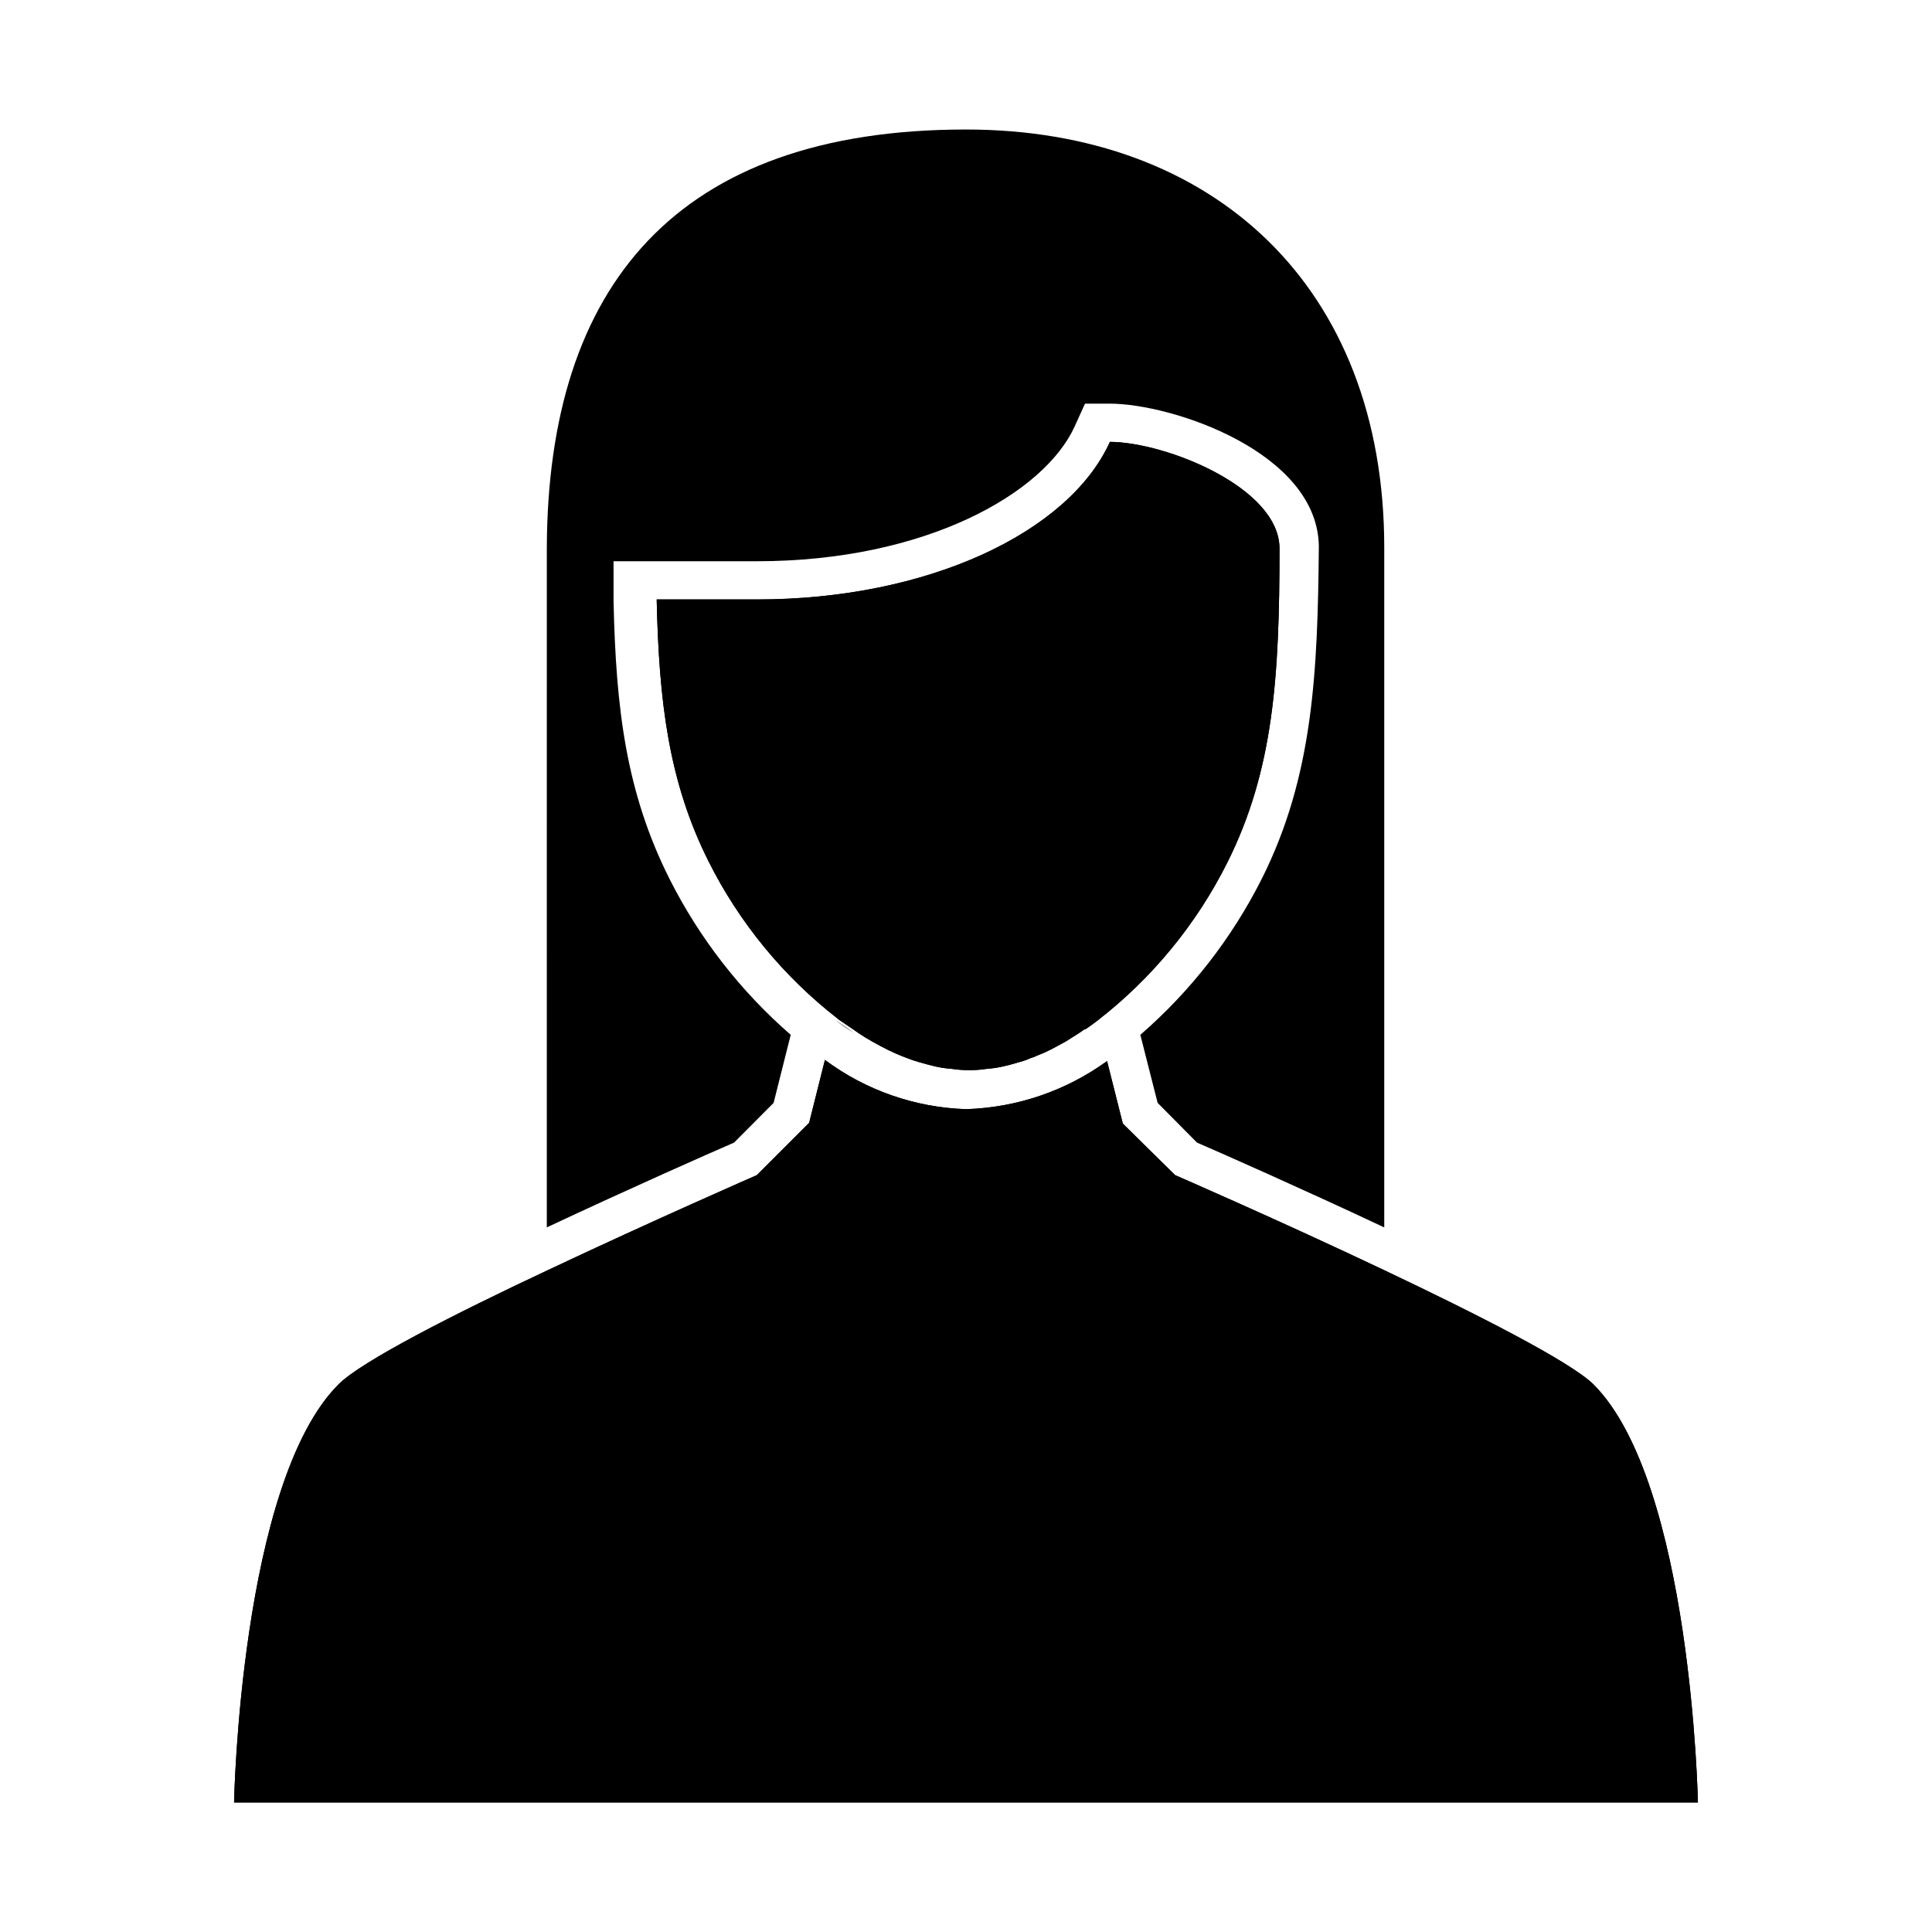
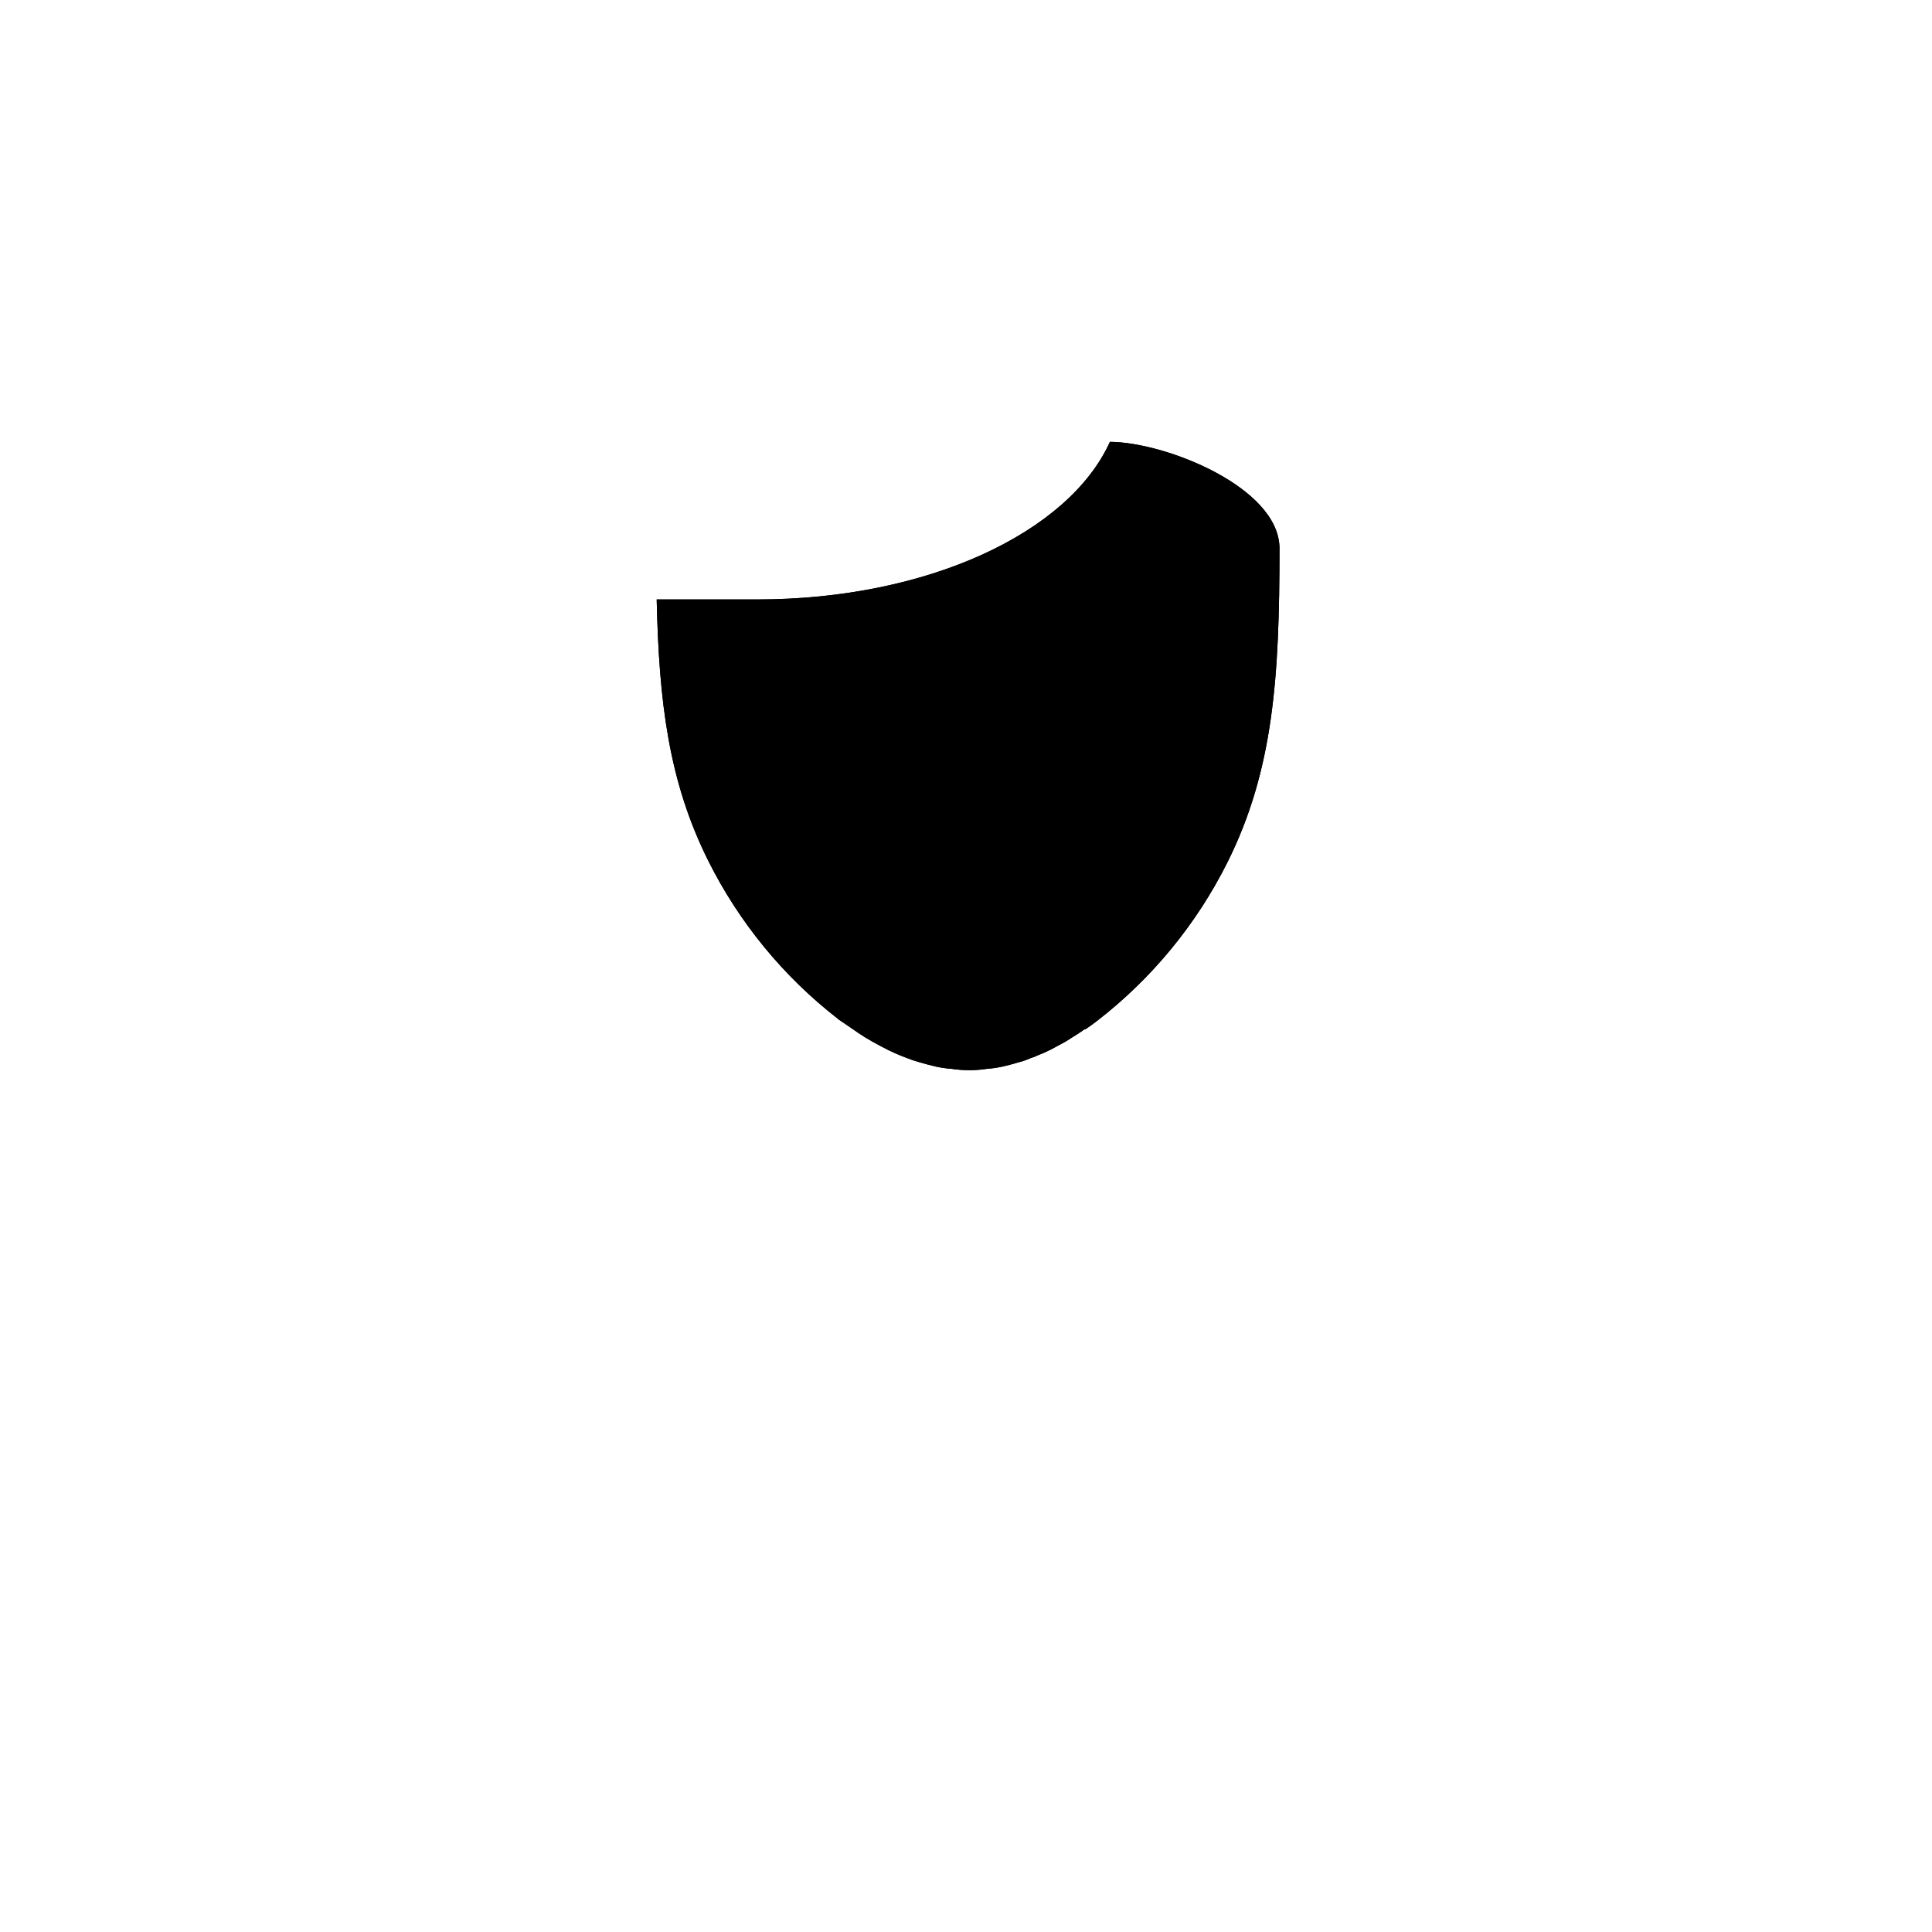
<svg xmlns="http://www.w3.org/2000/svg" fill="#000000" width="800px" height="800px" version="1.1" viewBox="144 144 512 512">
  <g>
-     <path d="m510.84 289.16v180.11c-22.117-10.379-43.43-19.801-49.625-22.469l-10.43-10.531-4.586-18.035h0.004c13.324-11.559 24.262-25.609 32.191-41.363 13.652-27.207 14.812-54.816 15.113-88.168-0.402-24.887-38.895-37.734-55.418-37.734h-6.551l-2.719 5.996c-8.062 17.785-39.551 35.77-84.238 35.77h-37.984v10.43c0.605 28.617 3.324 50.836 14.812 73.707h-0.004c7.926 15.746 18.844 29.797 32.145 41.363l-4.535 18.035-10.48 10.531c-6.195 2.672-27.508 12.09-49.625 22.469l0.004-180.11c0.25-69.273 34.258-110.84 111.09-110.84 65.492 0 110.84 41.562 110.84 110.84z" />
-     <path d="m370.38 417.78c-1.738-1.07-3.418-2.231-5.039-3.473l3.125 2.117z" />
-     <path d="m593.96 621.68h-387.93s1.613-84.793 27.711-110.84c6.047-6.098 30.832-18.691 55.418-30.23 27.859-13.148 55.418-25.191 55.418-25.191l13.855-13.855 4.18-16.676 0.004 0.004c10.836 8.062 23.883 12.613 37.383 13.047 13.457-0.398 26.484-4.84 37.383-12.746l4.18 16.574 13.855 13.656s27.609 11.992 55.418 25.191c24.535 11.637 49.324 24.234 55.418 30.23 26.098 26.043 27.711 110.84 27.711 110.84z" />
-     <path d="m593.96 621.68h-387.93s1.613-84.793 27.711-110.84c6.047-6.098 30.832-18.691 55.418-30.23 27.859-13.148 55.418-25.191 55.418-25.191l13.855-13.855 4.18-16.676 0.004 0.004c10.836 8.062 23.883 12.613 37.383 13.047 13.457-0.398 26.484-4.84 37.383-12.746l4.18 16.574 13.855 13.656s27.609 11.992 55.418 25.191c24.535 11.637 49.324 24.234 55.418 30.23 26.098 26.043 27.711 110.84 27.711 110.84z" />
-     <path d="m483.08 289.16c0 34.207-1.562 58.844-13.805 83.379-8.219 16.426-20.031 30.789-34.562 42.02-1.008 0.754-2.016 1.512-3.074 2.215h-0.25c-1.211 0.906-2.469 1.664-3.68 2.418v0.004c-0.789 0.539-1.613 1.027-2.469 1.461l-2.922 1.562v-0.004c-1.113 0.57-2.258 1.074-3.426 1.512-0.543 0.285-1.117 0.504-1.711 0.656-1.066 0.496-2.184 0.887-3.328 1.16-1.461 0.453-2.82 0.805-4.18 1.109v-0.004c-1.359 0.305-2.742 0.508-4.133 0.605-3.106 0.473-6.262 0.473-9.371 0-1.406-0.098-2.805-0.301-4.18-0.605-1.461-0.352-2.871-0.707-4.383-1.16v0.004c-1.25-0.352-2.477-0.773-3.68-1.262l-1.16-0.453c-1.059-0.402-2.117-0.906-3.176-1.41l-2.168-1.109c-1.359-0.707-2.672-1.461-4.031-2.266l-2.016-1.309-1.965-1.359-3.125-2.117h0.008c-0.125-0.051-0.23-0.141-0.301-0.254-14.395-11.188-26.102-25.461-34.262-41.766-10.531-21.059-13.098-42.168-13.703-69.324h26.551c45.344 0 82.727-17.785 93.559-41.766 14.863 0.102 44.688 12.043 44.941 28.062z" fill-rule="evenodd" />
+     <path d="m483.08 289.16c0 34.207-1.562 58.844-13.805 83.379-8.219 16.426-20.031 30.789-34.562 42.02-1.008 0.754-2.016 1.512-3.074 2.215h-0.25c-1.211 0.906-2.469 1.664-3.68 2.418v0.004c-0.789 0.539-1.613 1.027-2.469 1.461l-2.922 1.562v-0.004c-1.113 0.57-2.258 1.074-3.426 1.512-0.543 0.285-1.117 0.504-1.711 0.656-1.066 0.496-2.184 0.887-3.328 1.16-1.461 0.453-2.82 0.805-4.18 1.109v-0.004c-1.359 0.305-2.742 0.508-4.133 0.605-3.106 0.473-6.262 0.473-9.371 0-1.406-0.098-2.805-0.301-4.18-0.605-1.461-0.352-2.871-0.707-4.383-1.16c-1.25-0.352-2.477-0.773-3.68-1.262l-1.16-0.453c-1.059-0.402-2.117-0.906-3.176-1.41l-2.168-1.109c-1.359-0.707-2.672-1.461-4.031-2.266l-2.016-1.309-1.965-1.359-3.125-2.117h0.008c-0.125-0.051-0.23-0.141-0.301-0.254-14.395-11.188-26.102-25.461-34.262-41.766-10.531-21.059-13.098-42.168-13.703-69.324h26.551c45.344 0 82.727-17.785 93.559-41.766 14.863 0.102 44.688 12.043 44.941 28.062z" fill-rule="evenodd" />
    <path d="m483.08 289.16c0 34.207-1.562 58.844-13.805 83.379-8.219 16.426-20.031 30.789-34.562 42.02-1.008 0.754-2.016 1.512-3.074 2.215h-0.25c-1.211 0.906-2.469 1.664-3.68 2.418v0.004c-0.789 0.539-1.613 1.027-2.469 1.461l-2.922 1.562v-0.004c-1.113 0.57-2.258 1.074-3.426 1.512-0.543 0.285-1.117 0.504-1.711 0.656-1.066 0.496-2.184 0.887-3.328 1.16-1.461 0.453-2.82 0.805-4.18 1.109v-0.004c-1.359 0.305-2.742 0.508-4.133 0.605-3.106 0.473-6.262 0.473-9.371 0-1.406-0.098-2.805-0.301-4.18-0.605-1.461-0.352-2.871-0.707-4.383-1.16v0.004c-1.25-0.352-2.477-0.773-3.68-1.262l-1.16-0.453c-1.059-0.402-2.117-0.906-3.176-1.41l-2.168-1.109c-1.359-0.707-2.672-1.461-4.031-2.266l-2.016-1.309-1.965-1.359-3.125-2.117h0.008c-0.125-0.051-0.23-0.141-0.301-0.254-14.395-11.188-26.102-25.461-34.262-41.766-10.531-21.059-13.098-42.168-13.703-69.324h26.551c45.344 0 82.727-17.785 93.559-41.766 14.863 0.102 44.688 12.043 44.941 28.062z" fill-rule="evenodd" />
  </g>
</svg>